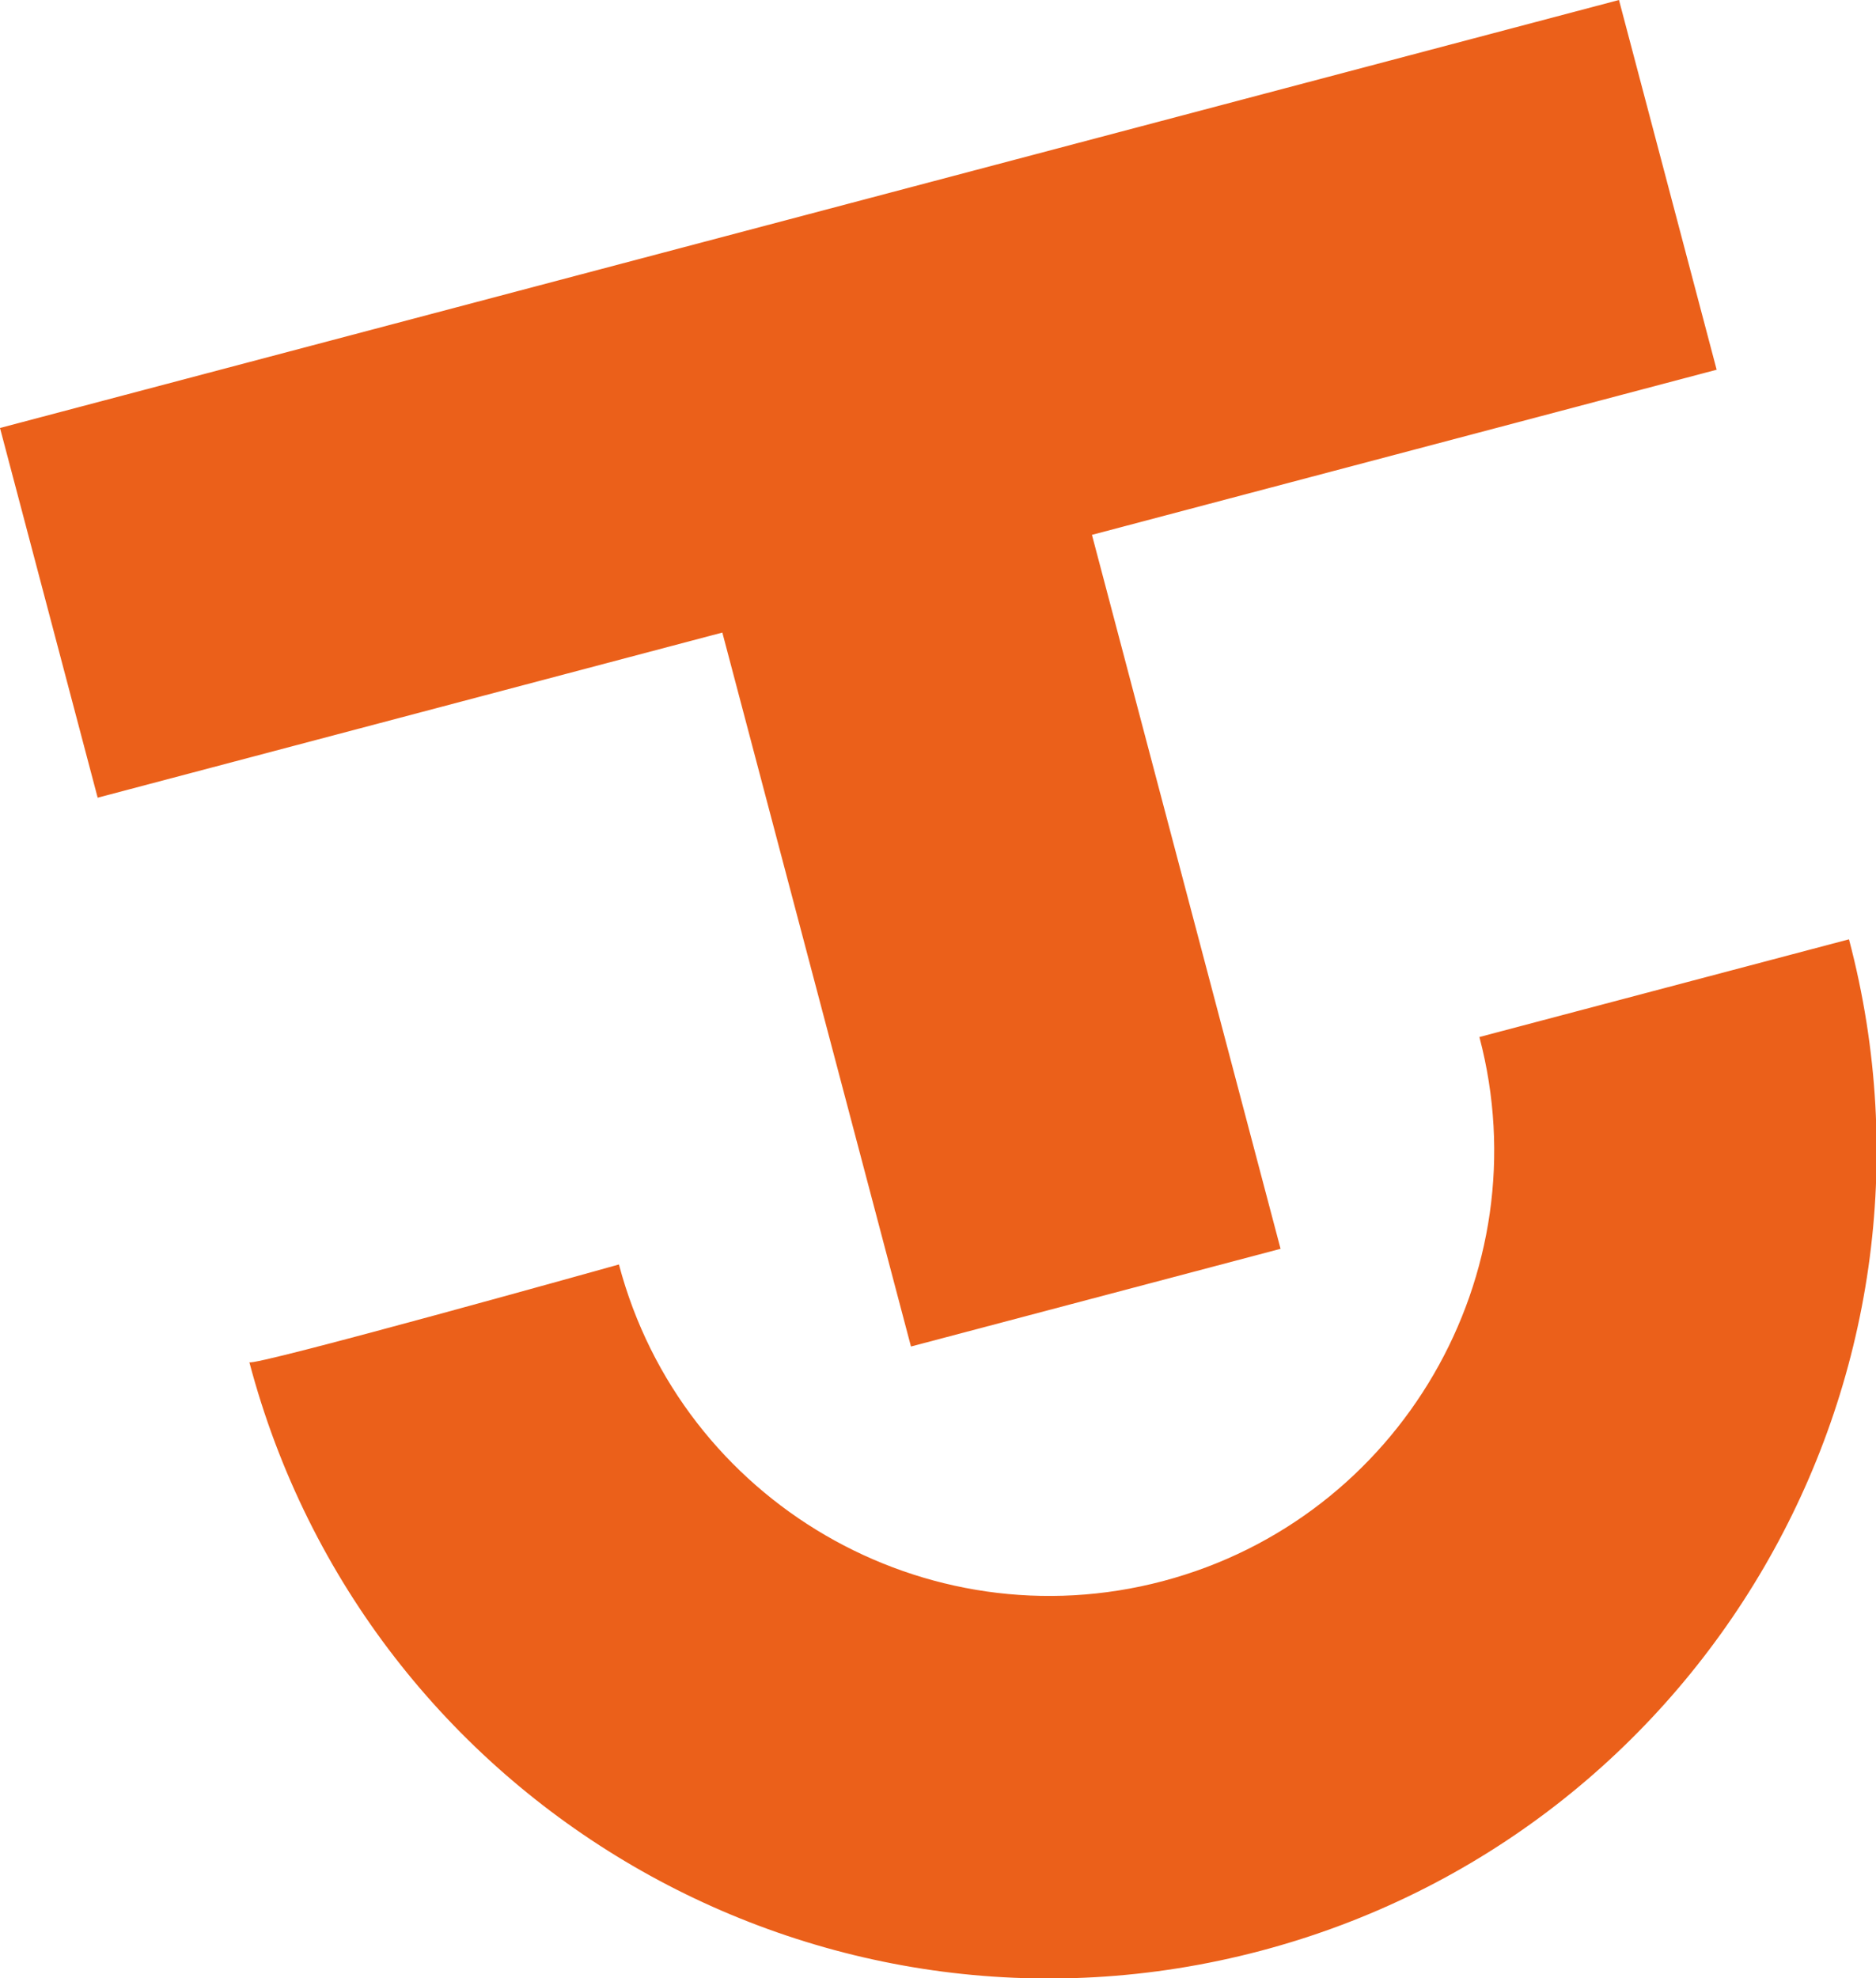
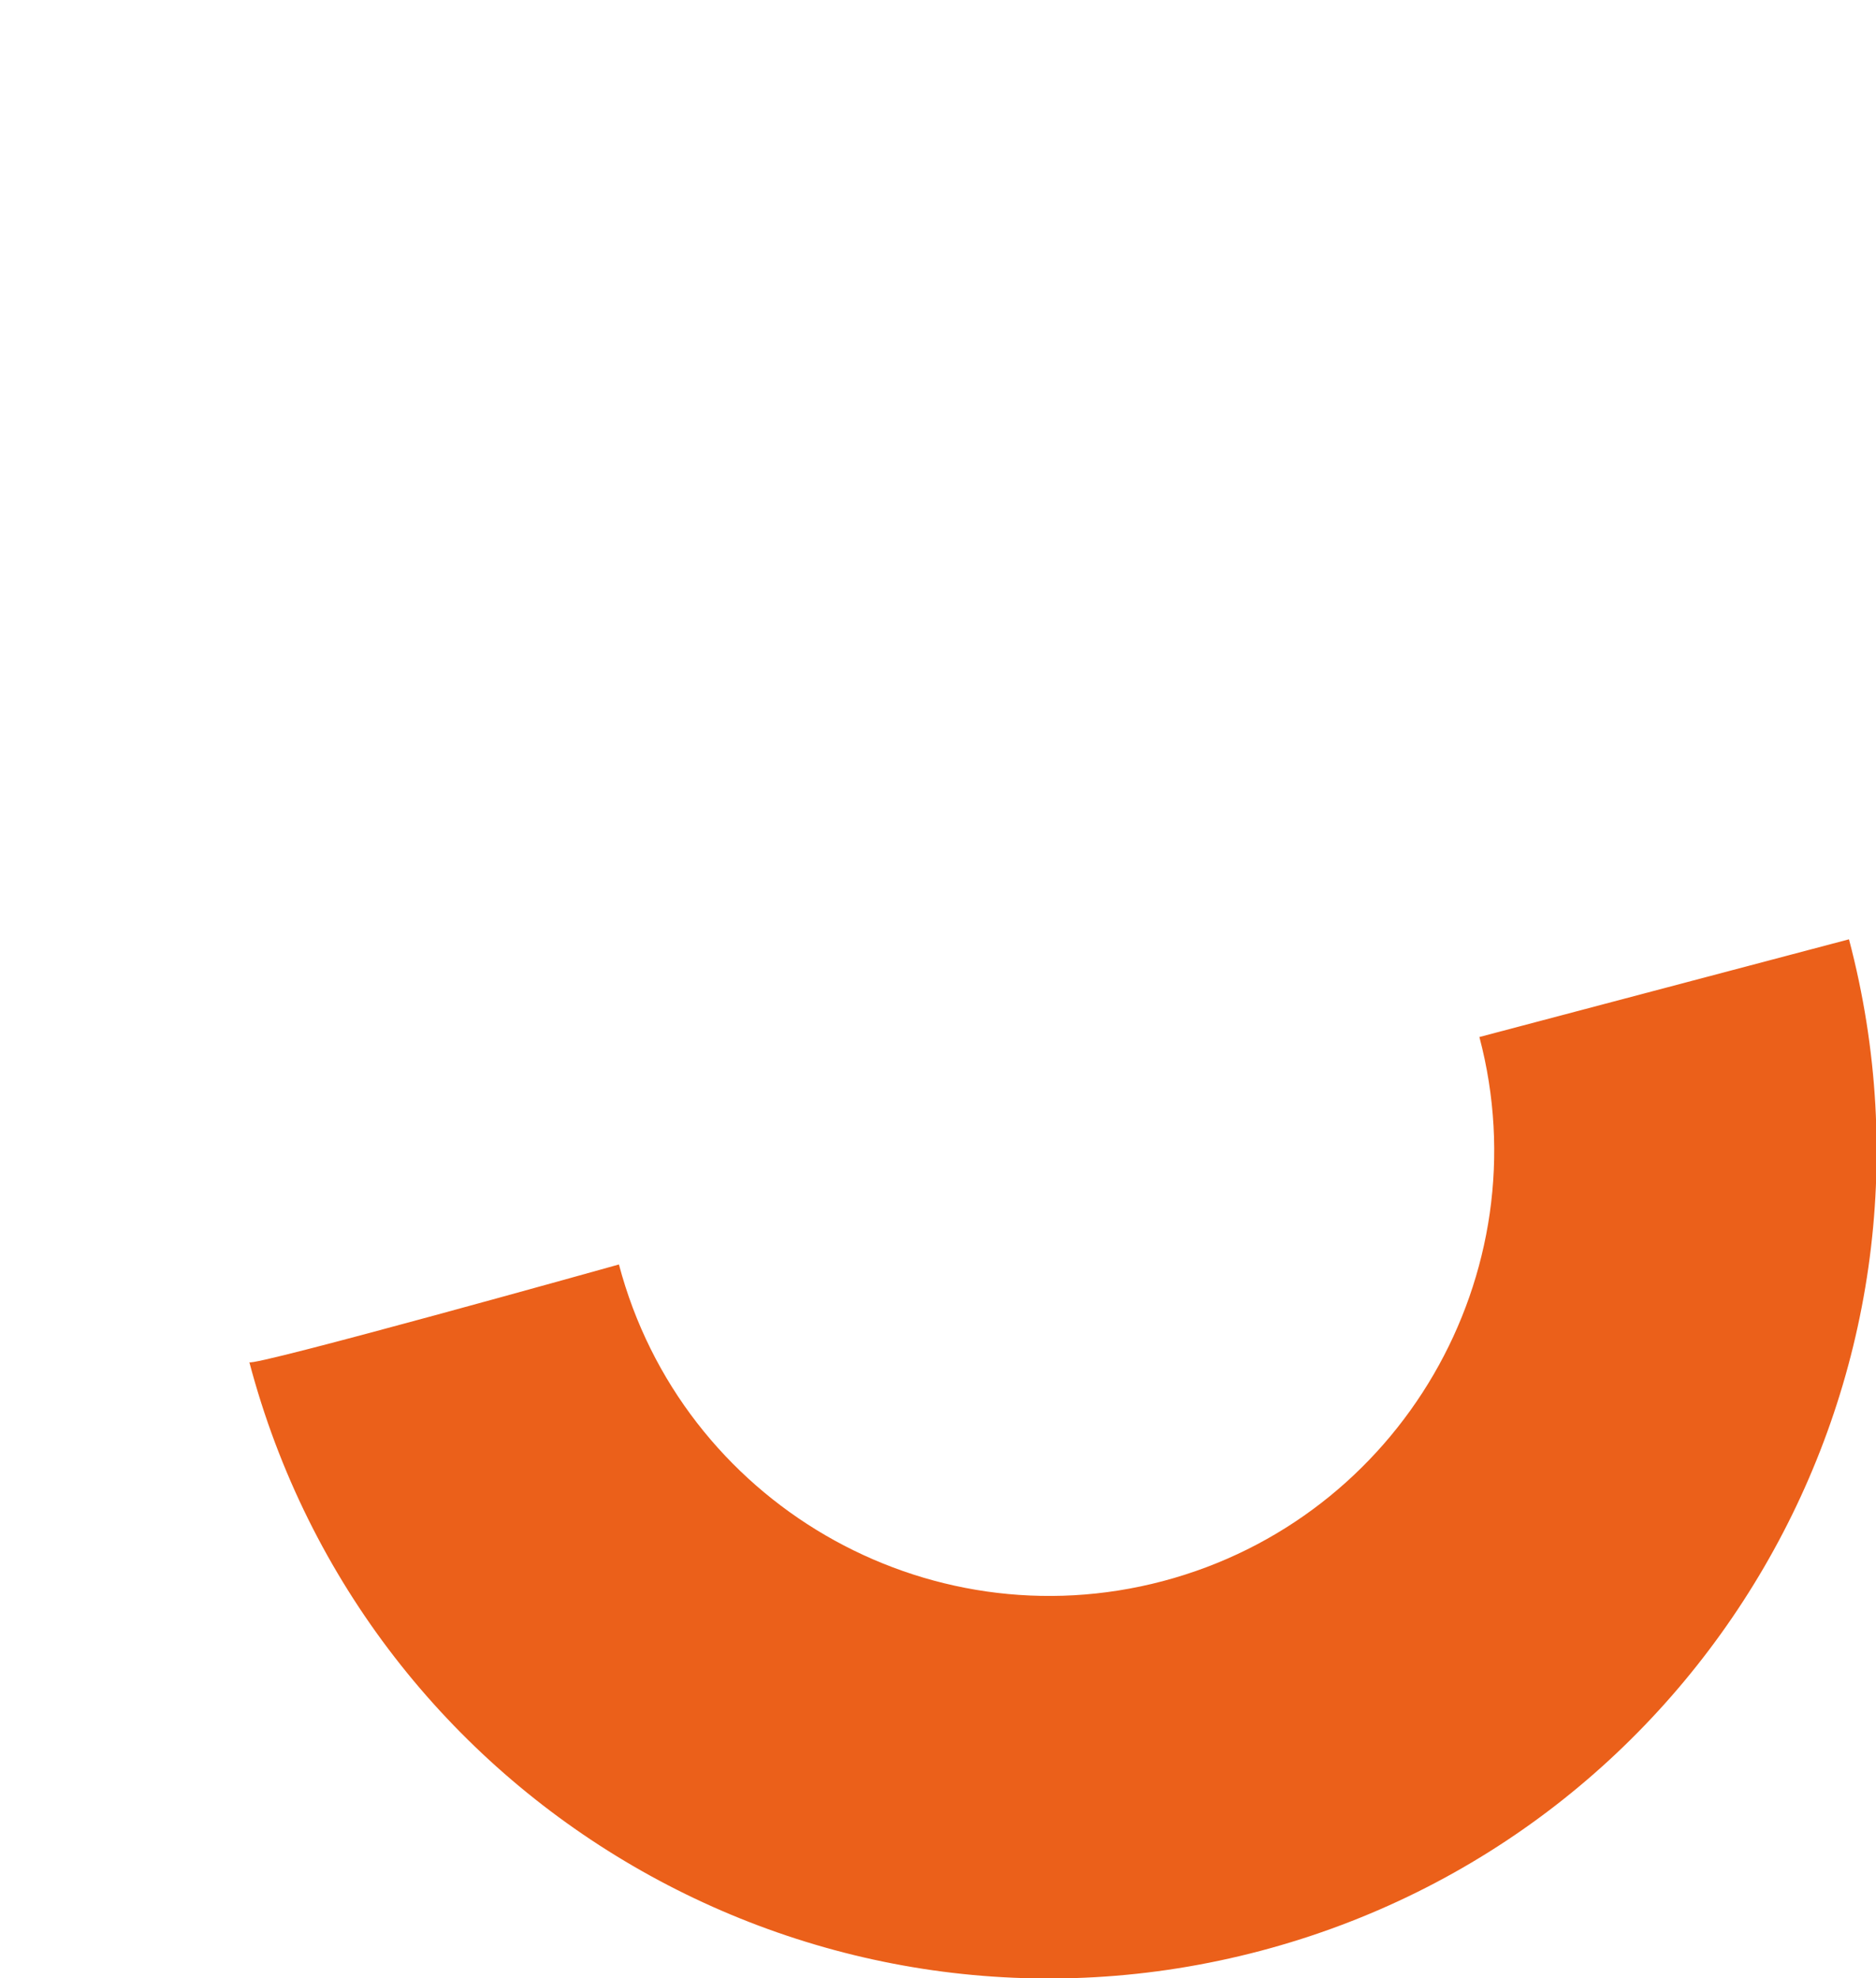
<svg xmlns="http://www.w3.org/2000/svg" viewBox="0 0 123.7 130.4">
  <g fill="#eb601a" fill-rule="evenodd">
    <path d="m121.919 61.915-24.37 6.44c4.134 15.642-5.23 31.73-20.872 35.865-15.642 4.134-31.731-5.23-35.865-20.872 0 0-24.276 6.796-24.37 6.44 7.697 29.126 37.549 46.498 66.676 38.802 29.125-7.697 46.498-37.55 38.801-66.675" />
-     <path d="m6.44 52.58 41.19-10.885 12.438 47.06 24.37-6.44-12.437-47.06 41.192-10.885L106.753 0 0 28.21z" />
  </g>
</svg>